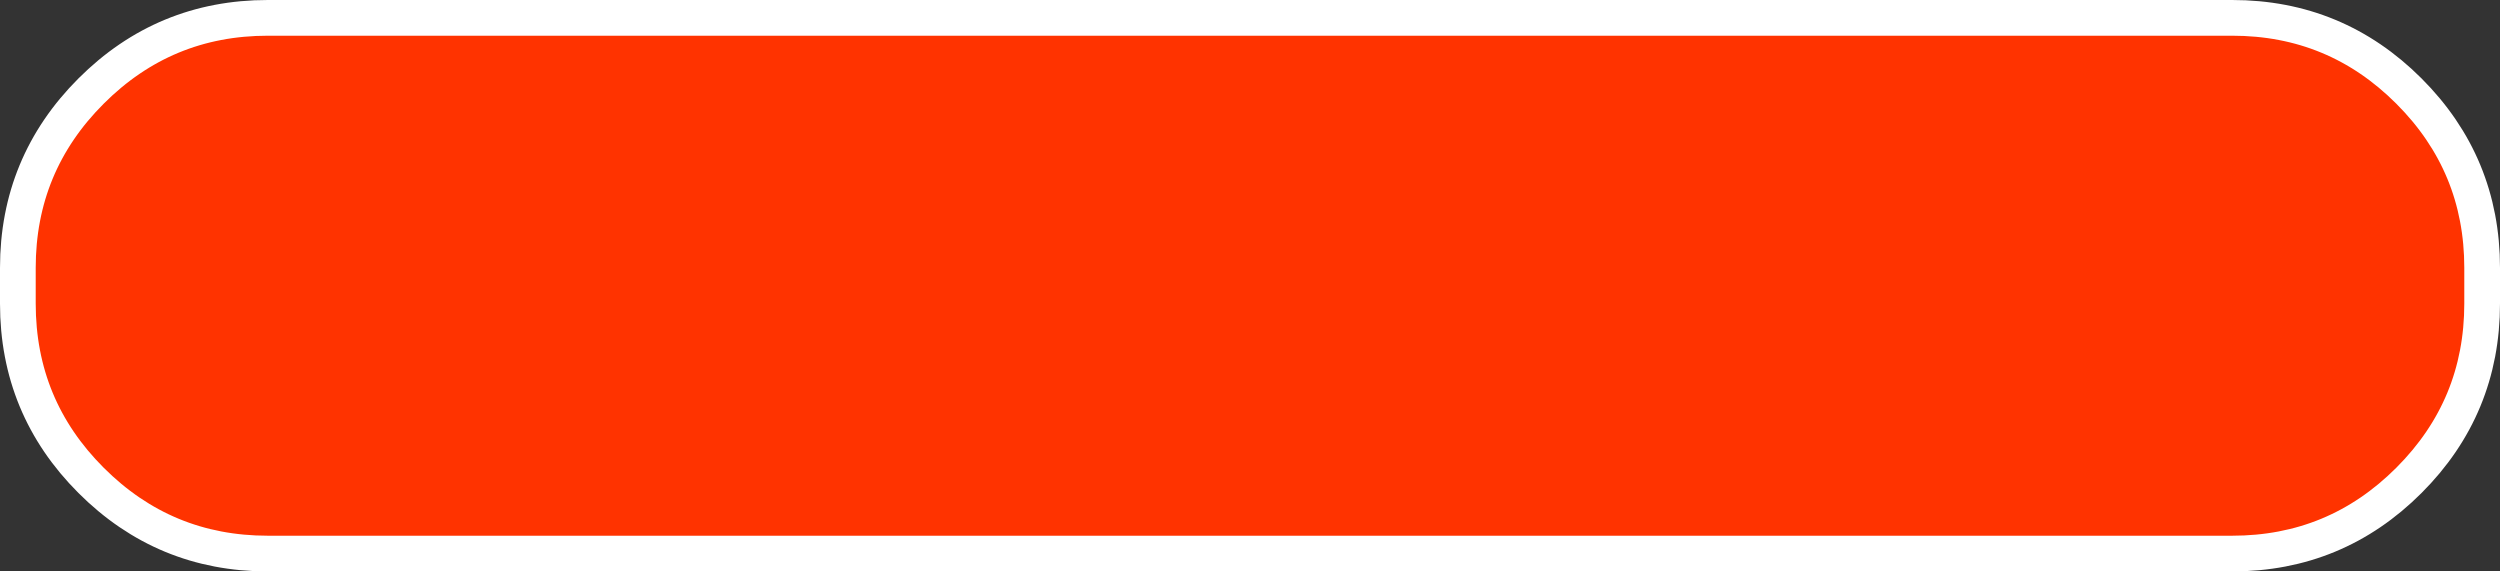
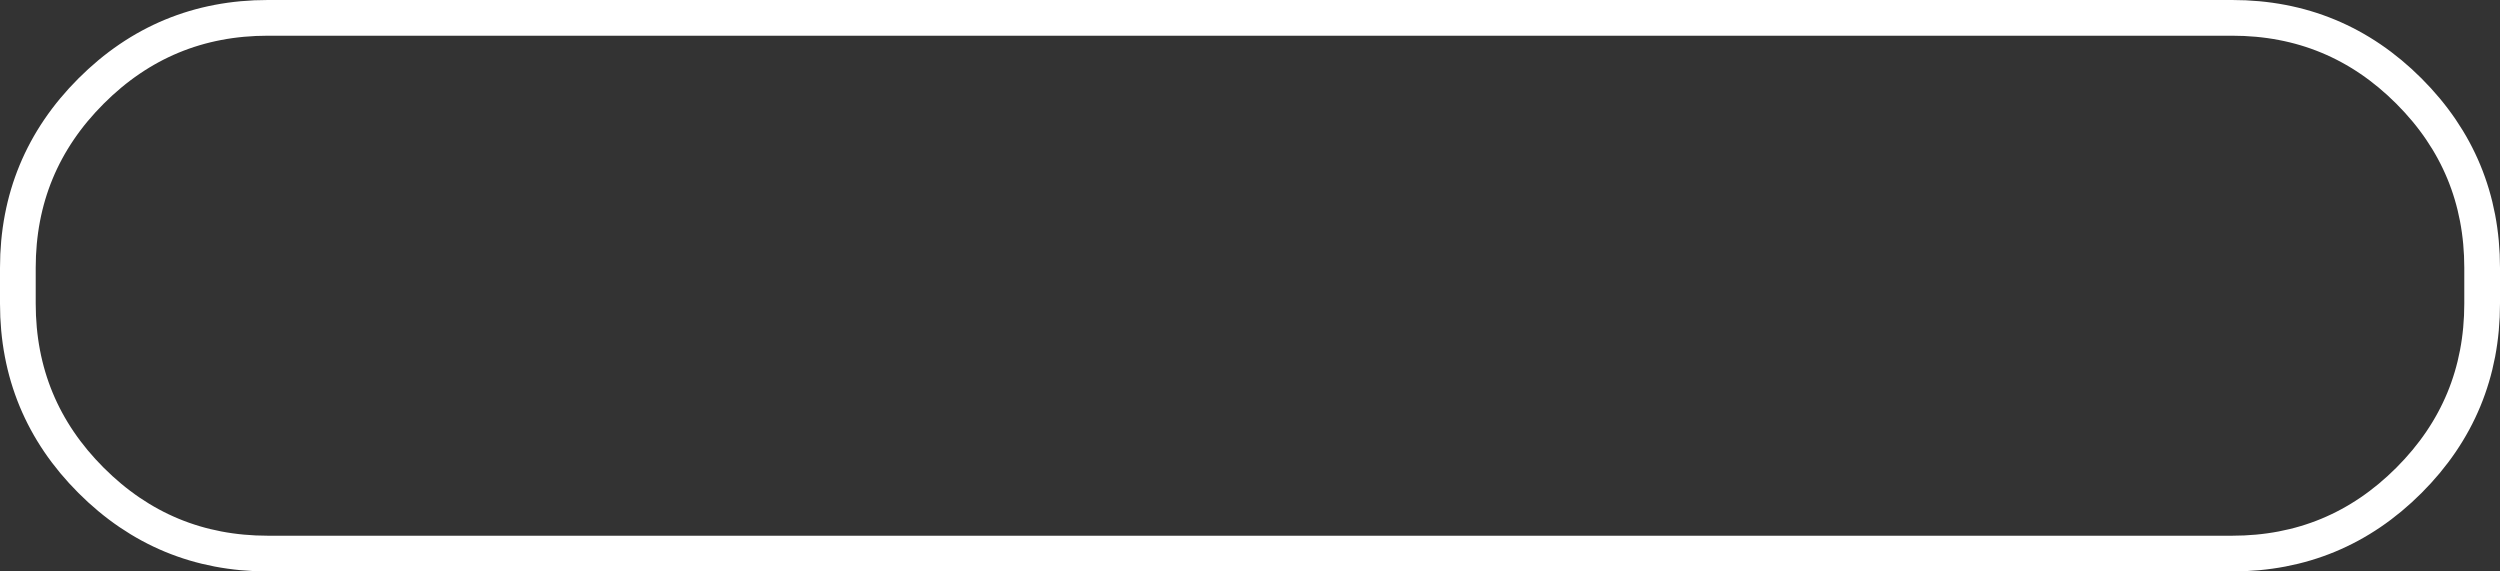
<svg xmlns="http://www.w3.org/2000/svg" height="16.0px" width="70.0px">
  <rect width="100%" height="100%" fill="#333333" stroke="none" />
  <g transform="matrix(1.0, 0.0, 0.0, 1.0, 33.3, 4.65)">
-     <path d="M29.2 -4.15 Q32.1 -4.15 34.15 -2.1 36.2 -0.05 36.2 2.85 L36.2 3.85 Q36.2 6.75 34.15 8.8 32.1 10.85 29.2 10.85 L-25.8 10.85 Q-28.7 10.85 -30.75 8.8 -32.8 6.75 -32.8 3.85 L-32.8 2.85 Q-32.8 -0.05 -30.75 -2.1 -28.7 -4.15 -25.8 -4.15 L29.2 -4.15" fill="#ff3300" fill-rule="evenodd" stroke="none" />
    <path d="M29.2 -4.15 L-25.8 -4.15 Q-28.7 -4.15 -30.75 -2.1 -32.8 -0.05 -32.8 2.85 L-32.8 3.85 Q-32.8 6.75 -30.75 8.8 -28.7 10.85 -25.8 10.85 L29.2 10.85 Q32.1 10.85 34.15 8.8 36.2 6.75 36.2 3.85 L36.2 2.85 Q36.2 -0.05 34.15 -2.1 32.1 -4.15 29.2 -4.15 Z" fill="none" stroke="#ffffff" stroke-linecap="round" stroke-linejoin="round" stroke-width="1.0" />
  </g>
</svg>